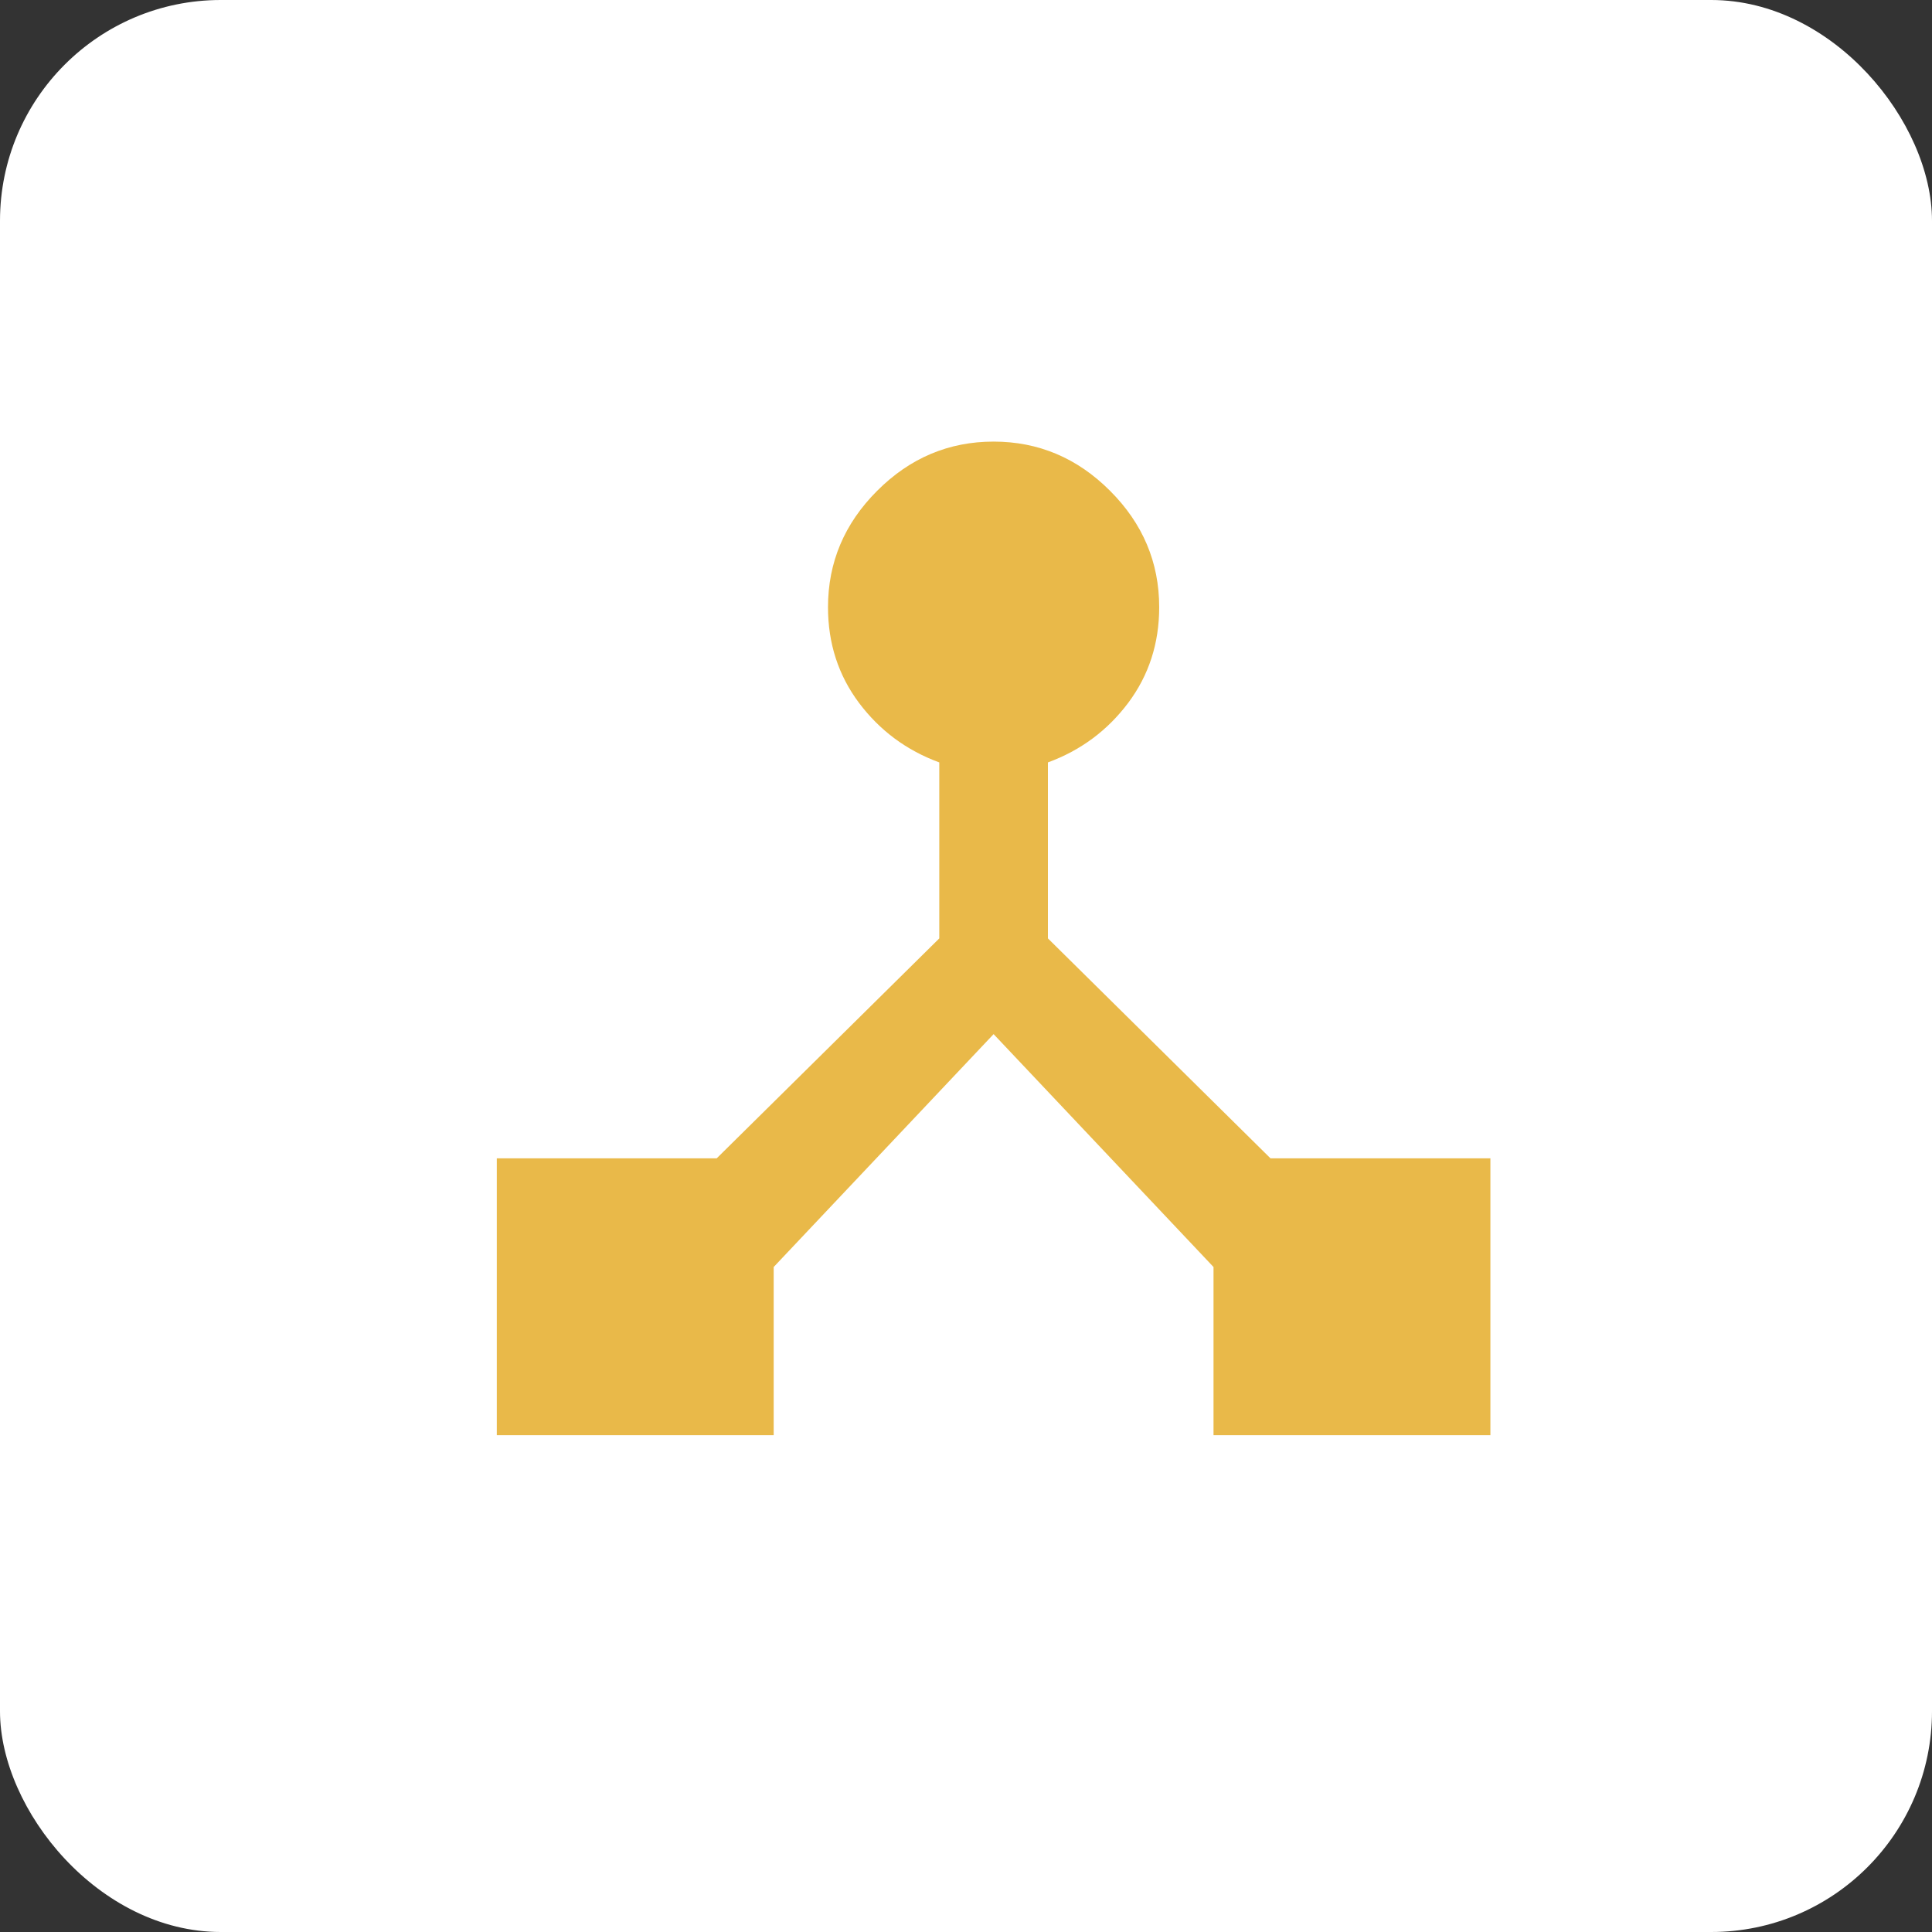
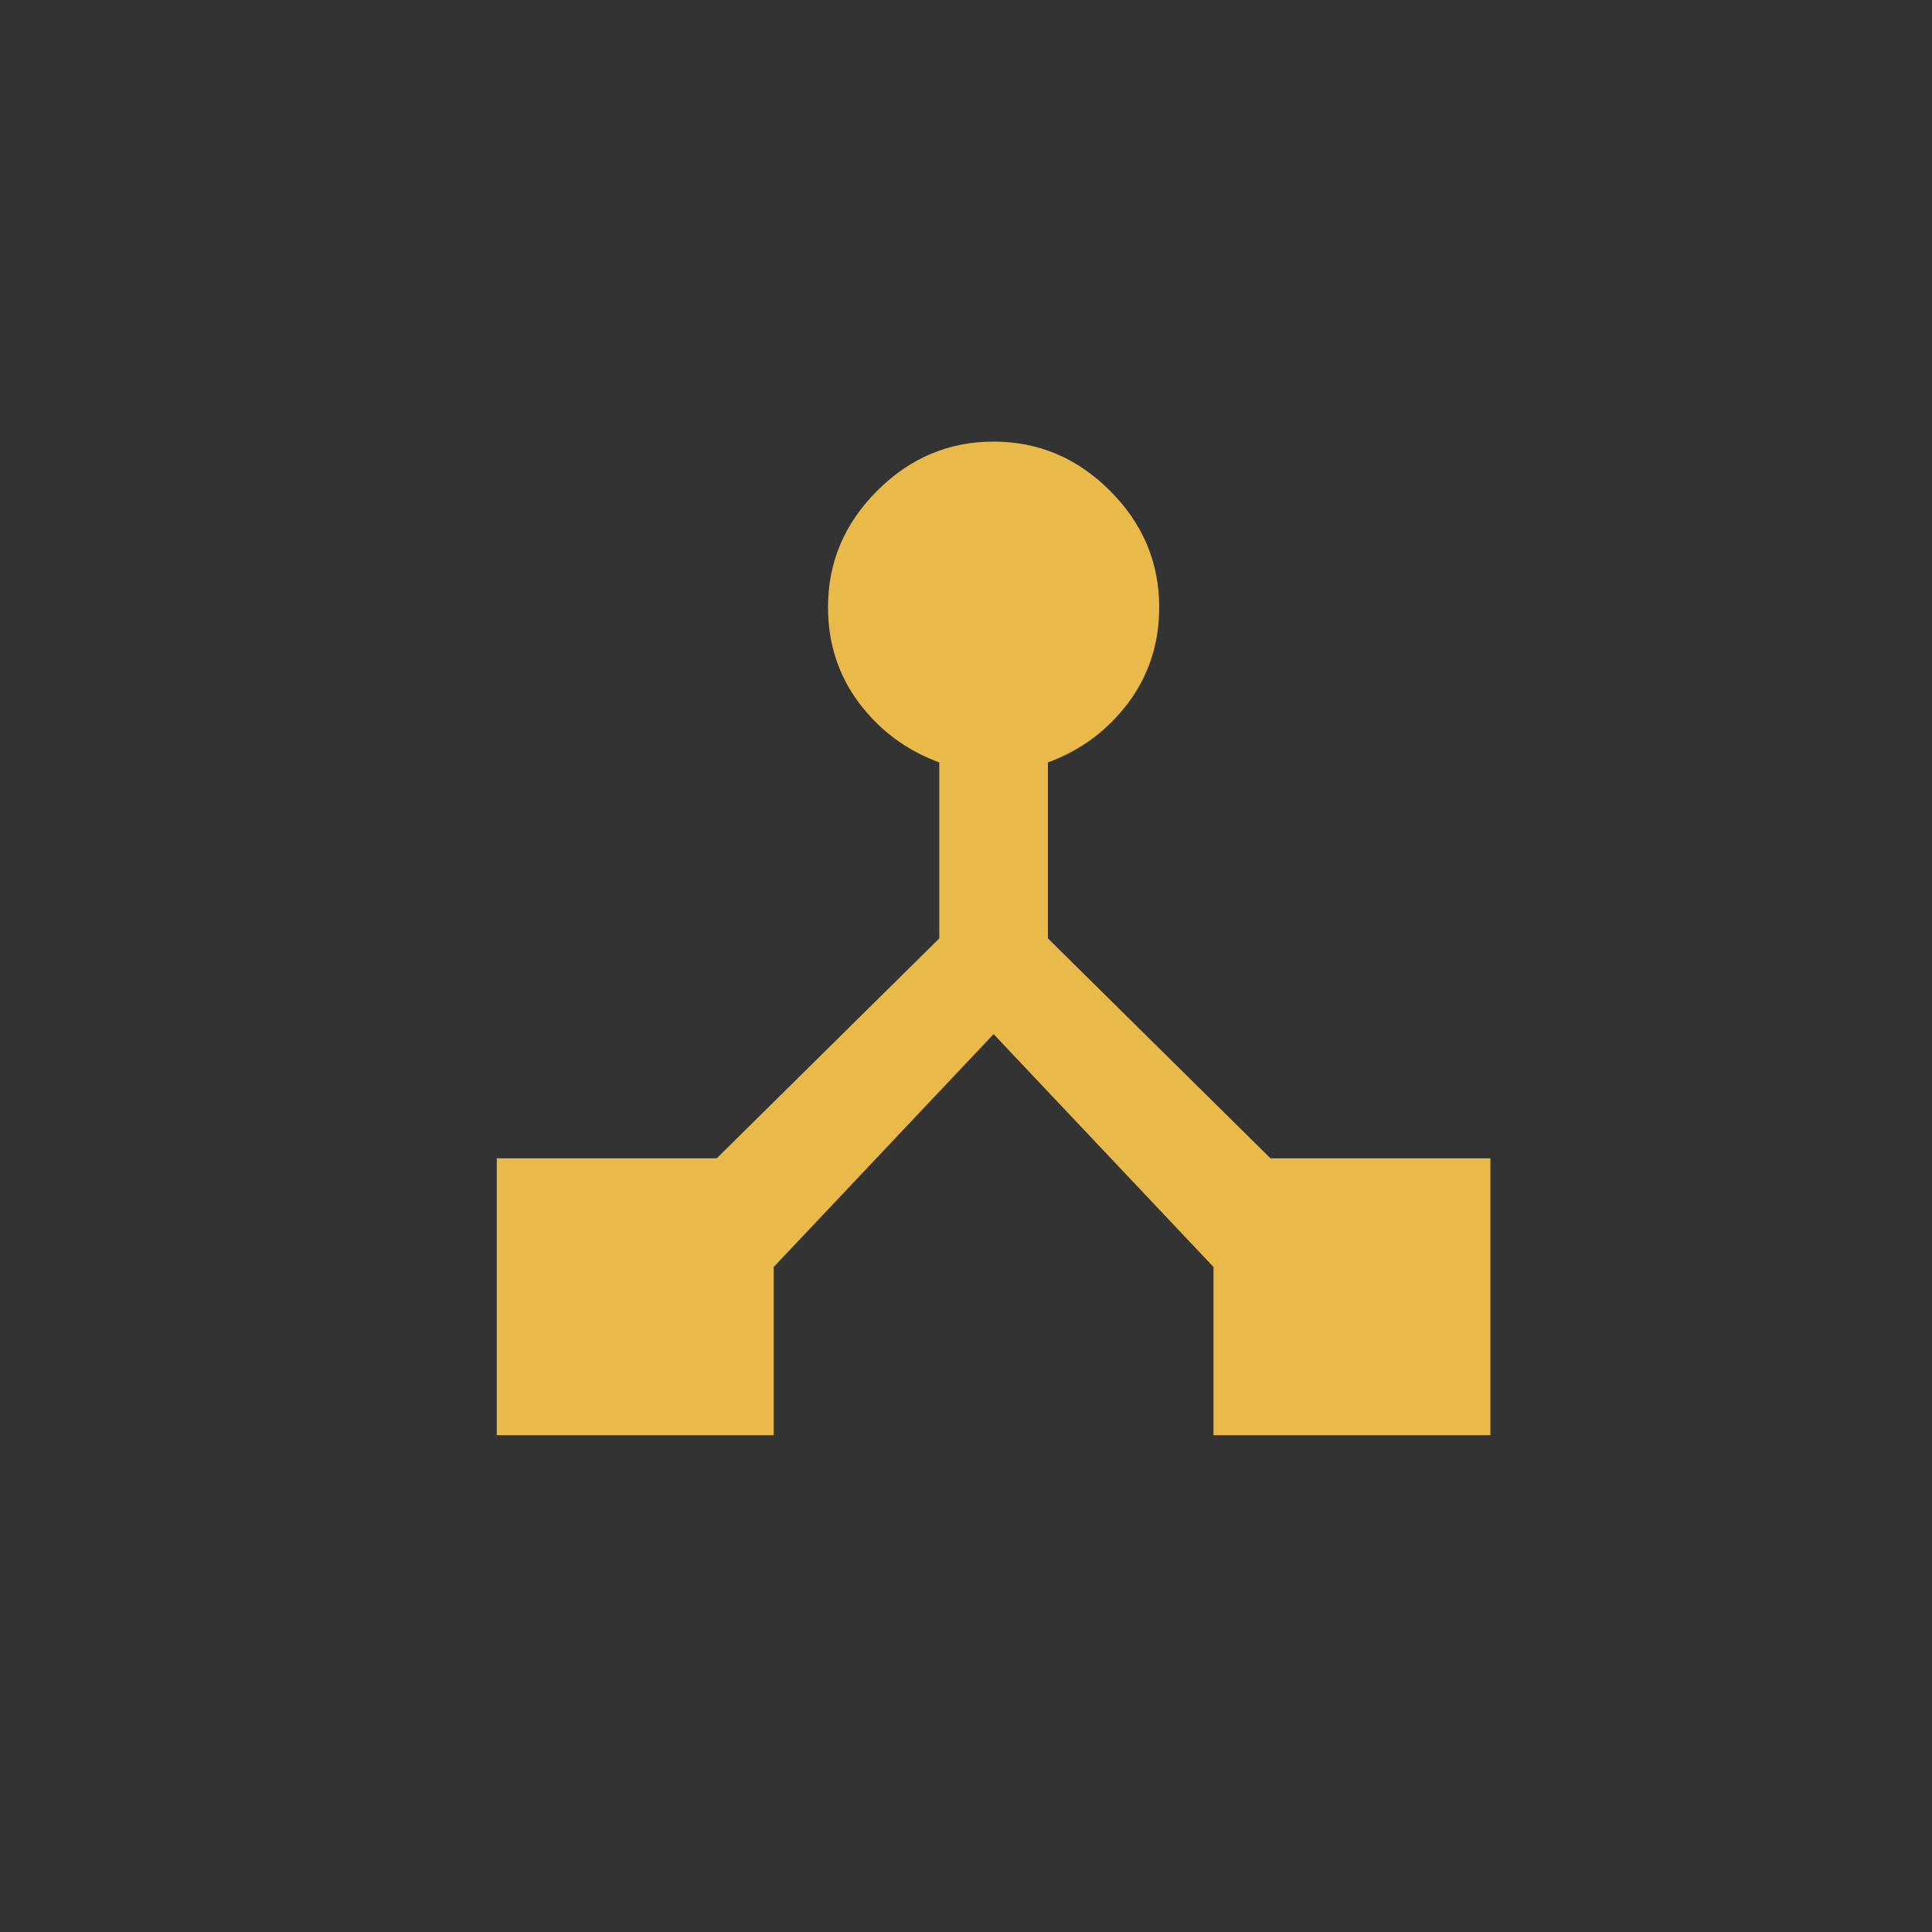
<svg xmlns="http://www.w3.org/2000/svg" width="35" height="35" viewBox="0 0 35 35" fill="none">
  <rect x="0" y="0" width="35" height="35" fill="#333333" stroke="none" />
-   <rect width="35" height="35" rx="4" fill="white" />
  <path d="M23.016 20.984L18.984 17V13.812C19.578 13.594 20.062 13.234 20.438 12.734C20.812 12.234 21 11.656 21 11C21 10.188 20.703 9.484 20.109 8.891C19.516 8.297 18.812 8 18 8C17.188 8 16.484 8.297 15.891 8.891C15.297 9.484 15 10.188 15 11C15 11.656 15.188 12.234 15.562 12.734C15.938 13.234 16.422 13.594 17.016 13.812V17L12.984 20.984H9V26H14.016V22.953L18 18.734L21.984 22.953V26H27V20.984H23.016Z" fill="#E9B949" />
</svg>